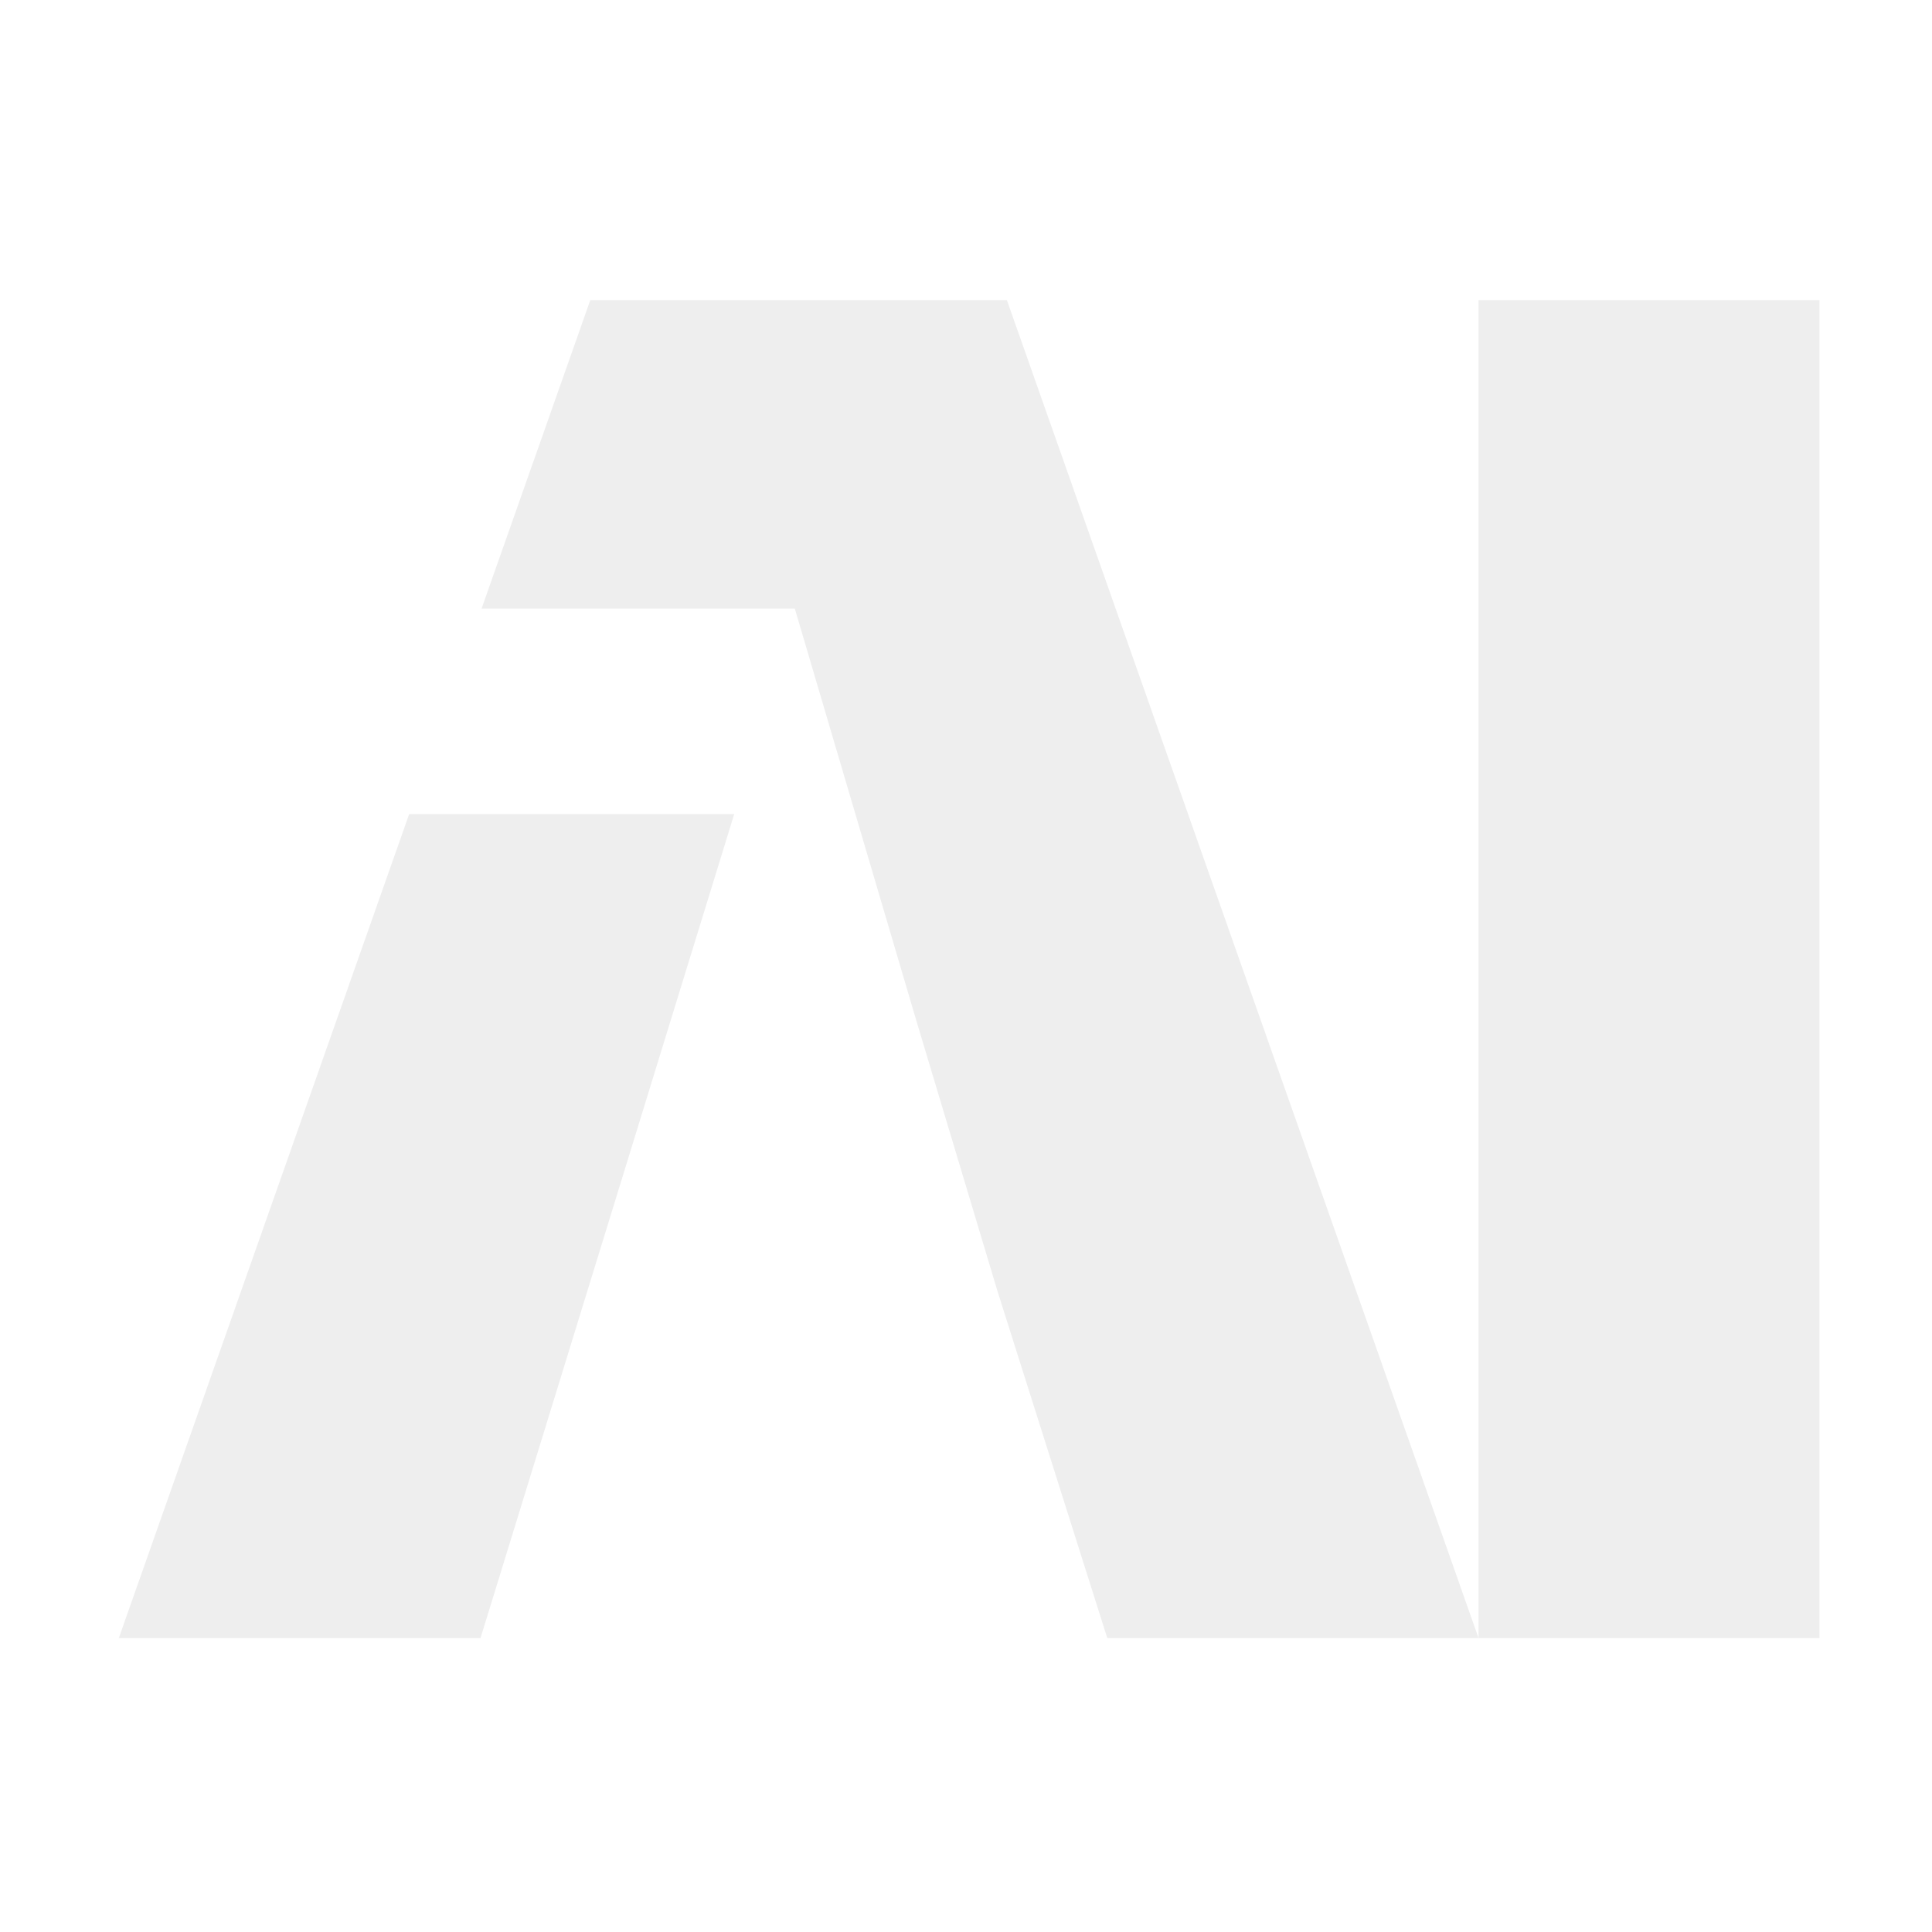
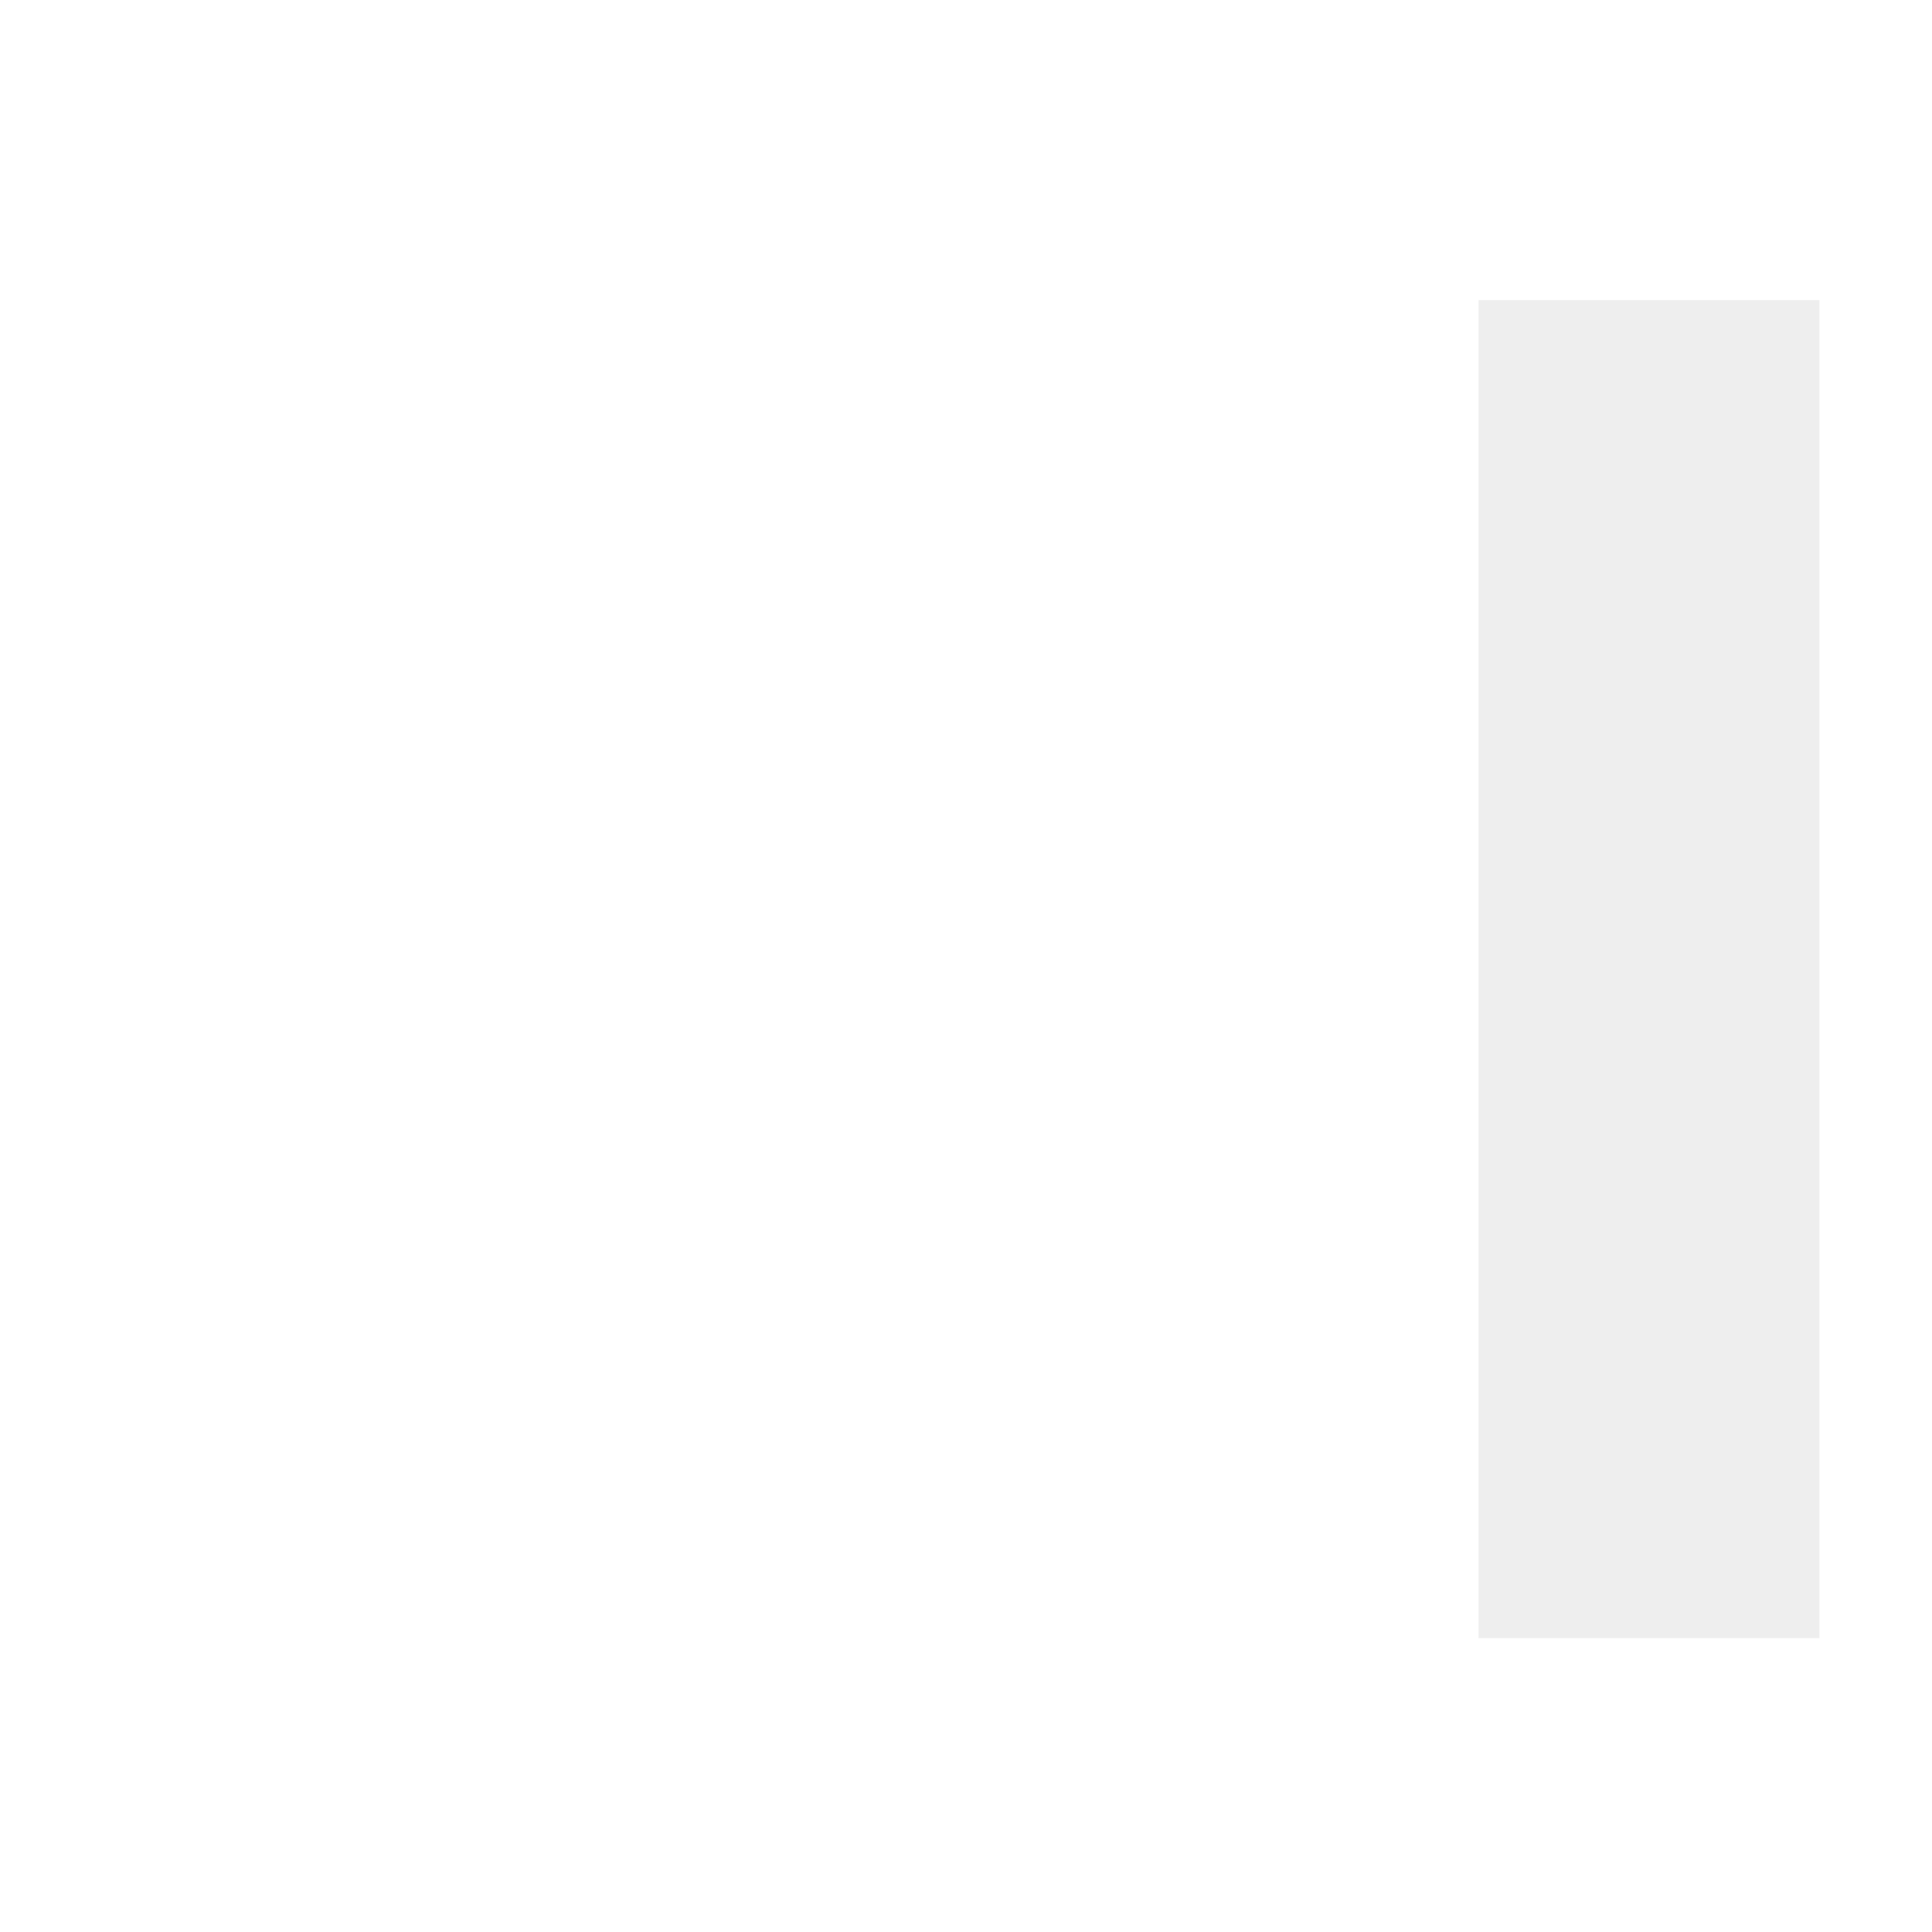
<svg xmlns="http://www.w3.org/2000/svg" width="309" height="309" viewBox="0 0 309 309" fill="none">
  <g opacity="0.07">
-     <path d="M161.039 48.001H94.409L77.022 97.337H127.119L146.511 163.087L159.536 206.508L177.099 261.999H236.479L161.039 48.001ZM19 261.999H76.849L117.428 130.196H65.444L19 261.999Z" fill="black" />
    <path d="M236.479 261.999V48H291V262L236.479 261.999Z" fill="black" />
  </g>
</svg>